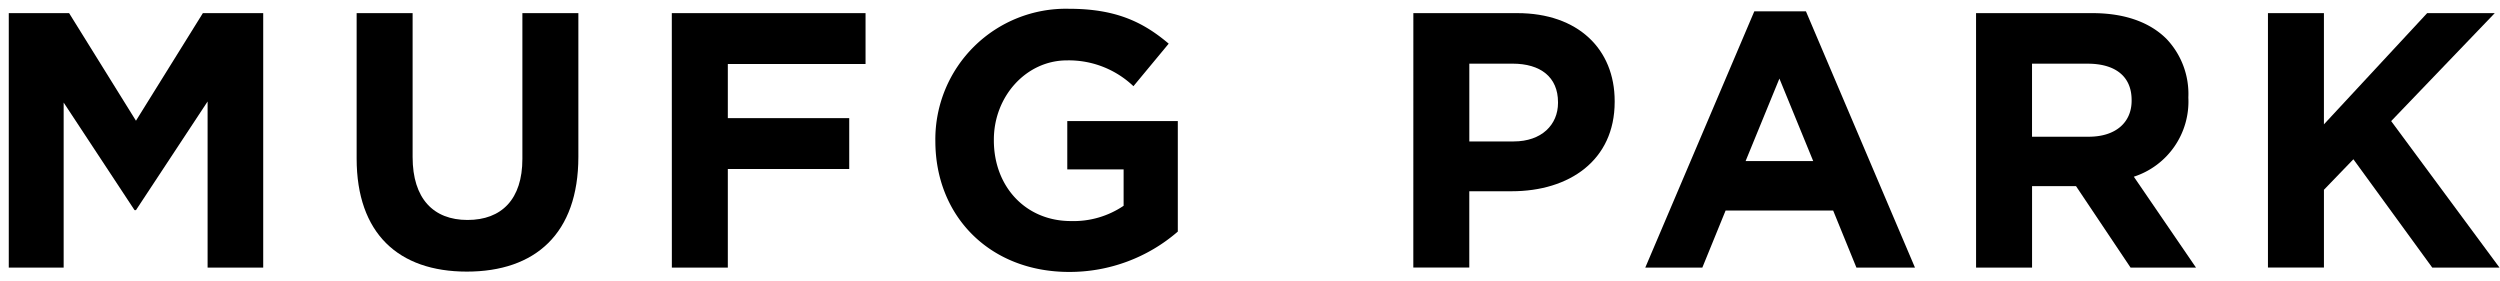
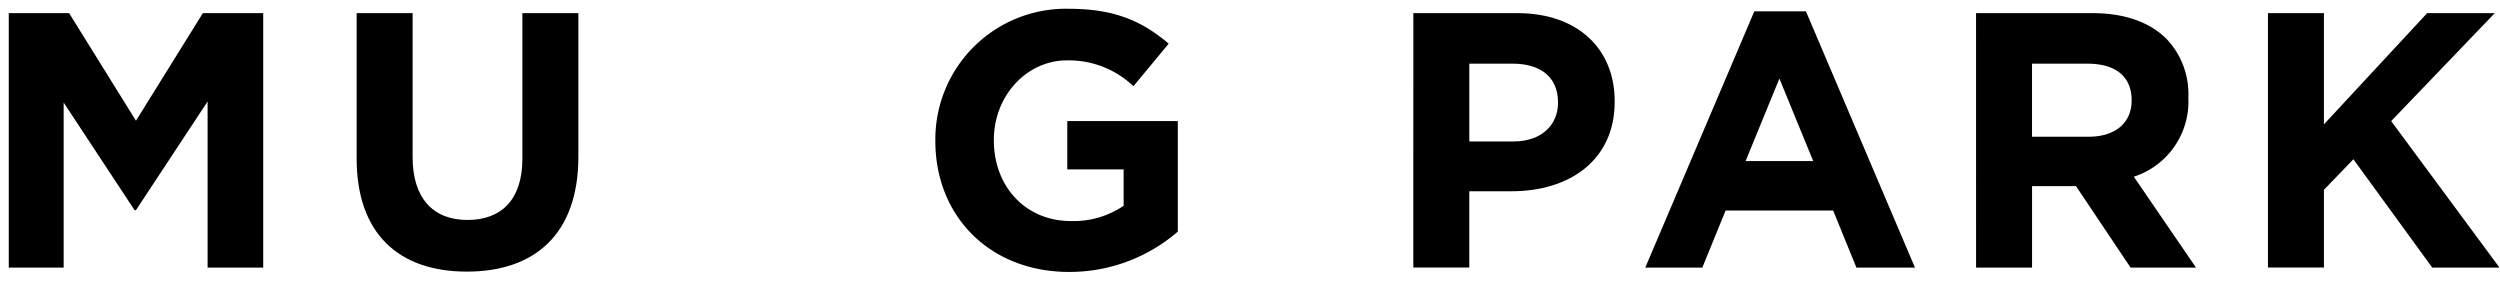
<svg xmlns="http://www.w3.org/2000/svg" width="285" height="32" viewBox="0 0 285 32">
  <defs>
    <clipPath id="clip-path">
      <rect id="長方形_4460" data-name="長方形 4460" width="285" height="32" transform="translate(139 41.5)" fill="none" opacity="0.343" />
    </clipPath>
  </defs>
  <g id="マスクグループ_1" data-name="マスクグループ 1" transform="translate(-139 -41.5)" clip-path="url(#clip-path)">
    <g id="LOGO" transform="translate(140 42.5)">
      <path id="パス_491" data-name="パス 491" d="M22.127.828,14.5,13.094,6.878.828H0V29.834H6.257V11.022l8.081,12.265H14.5L22.666,10.9V29.834h6.34V.828Z" transform="translate(0 -0.331)" />
      <path id="パス_492" data-name="パス 492" d="M66.052,17.4V.829h6.381V17.238c0,4.724,2.363,7.169,6.257,7.169s6.257-2.363,6.257-6.962V.829h6.382V17.2c0,8.784-4.931,13.094-12.721,13.094S66.052,25.939,66.052,17.4" transform="translate(-26.395 -0.331)" />
-       <path id="パス_493" data-name="パス 493" d="M125.893.828h22.086v5.8h-15.7V12.8h13.84v5.8h-13.84V29.834h-6.381Z" transform="translate(-50.307 -0.331)" />
      <path id="パス_494" data-name="パス 494" d="M175.932,15.083V15A14.888,14.888,0,0,1,191.139,0c5.221,0,8.37,1.409,11.395,3.978l-4.019,4.848a10.681,10.681,0,0,0-7.583-2.942c-4.641,0-8.329,4.1-8.329,9.033V15c0,5.3,3.646,9.2,8.784,9.2a10.183,10.183,0,0,0,6.008-1.741V18.315h-6.422V12.8h12.6V25.4a18.828,18.828,0,0,1-12.39,4.6c-9.033,0-15.249-6.34-15.249-14.917" transform="translate(-70.303 0)" />
      <path id="パス_495" data-name="パス 495" d="M266.694.828h11.851c6.92,0,11.1,4.1,11.1,10.028v.083c0,6.713-5.221,10.194-11.726,10.194h-4.848v8.7h-6.381ZM278.13,15.455c3.19,0,5.055-1.906,5.055-4.392V10.98c0-2.859-1.989-4.392-5.18-4.392h-4.931v8.868Z" transform="translate(-106.572 -0.331)" />
      <path id="パス_496" data-name="パス 496" d="M323.16.483h5.884L341.475,29.7H334.8l-2.652-6.506H319.886L317.234,29.7h-6.505Zm6.713,17.072-3.853-9.406-3.854,9.406Z" transform="translate(-124.168 -0.193)" />
      <path id="パス_497" data-name="パス 497" d="M373.537.828H386.8c3.688,0,6.547,1.036,8.454,2.943a9.1,9.1,0,0,1,2.486,6.63v.083a9.008,9.008,0,0,1-6.216,8.992l7.086,10.359h-7.459l-6.216-9.282h-5.013v9.282h-6.382Zm12.845,14.089c3.108,0,4.89-1.658,4.89-4.1v-.082c0-2.735-1.906-4.144-5.014-4.144h-6.34v8.329Z" transform="translate(-149.267 -0.331)" />
      <path id="パス_498" data-name="パス 498" d="M428.96.828h6.381v12.68L447.11.828h7.707L443.007,13.135l12.348,16.7H447.69L438.7,17.486l-3.357,3.48v8.867H428.96Z" transform="translate(-171.414 -0.331)" />
    </g>
  </g>
</svg>